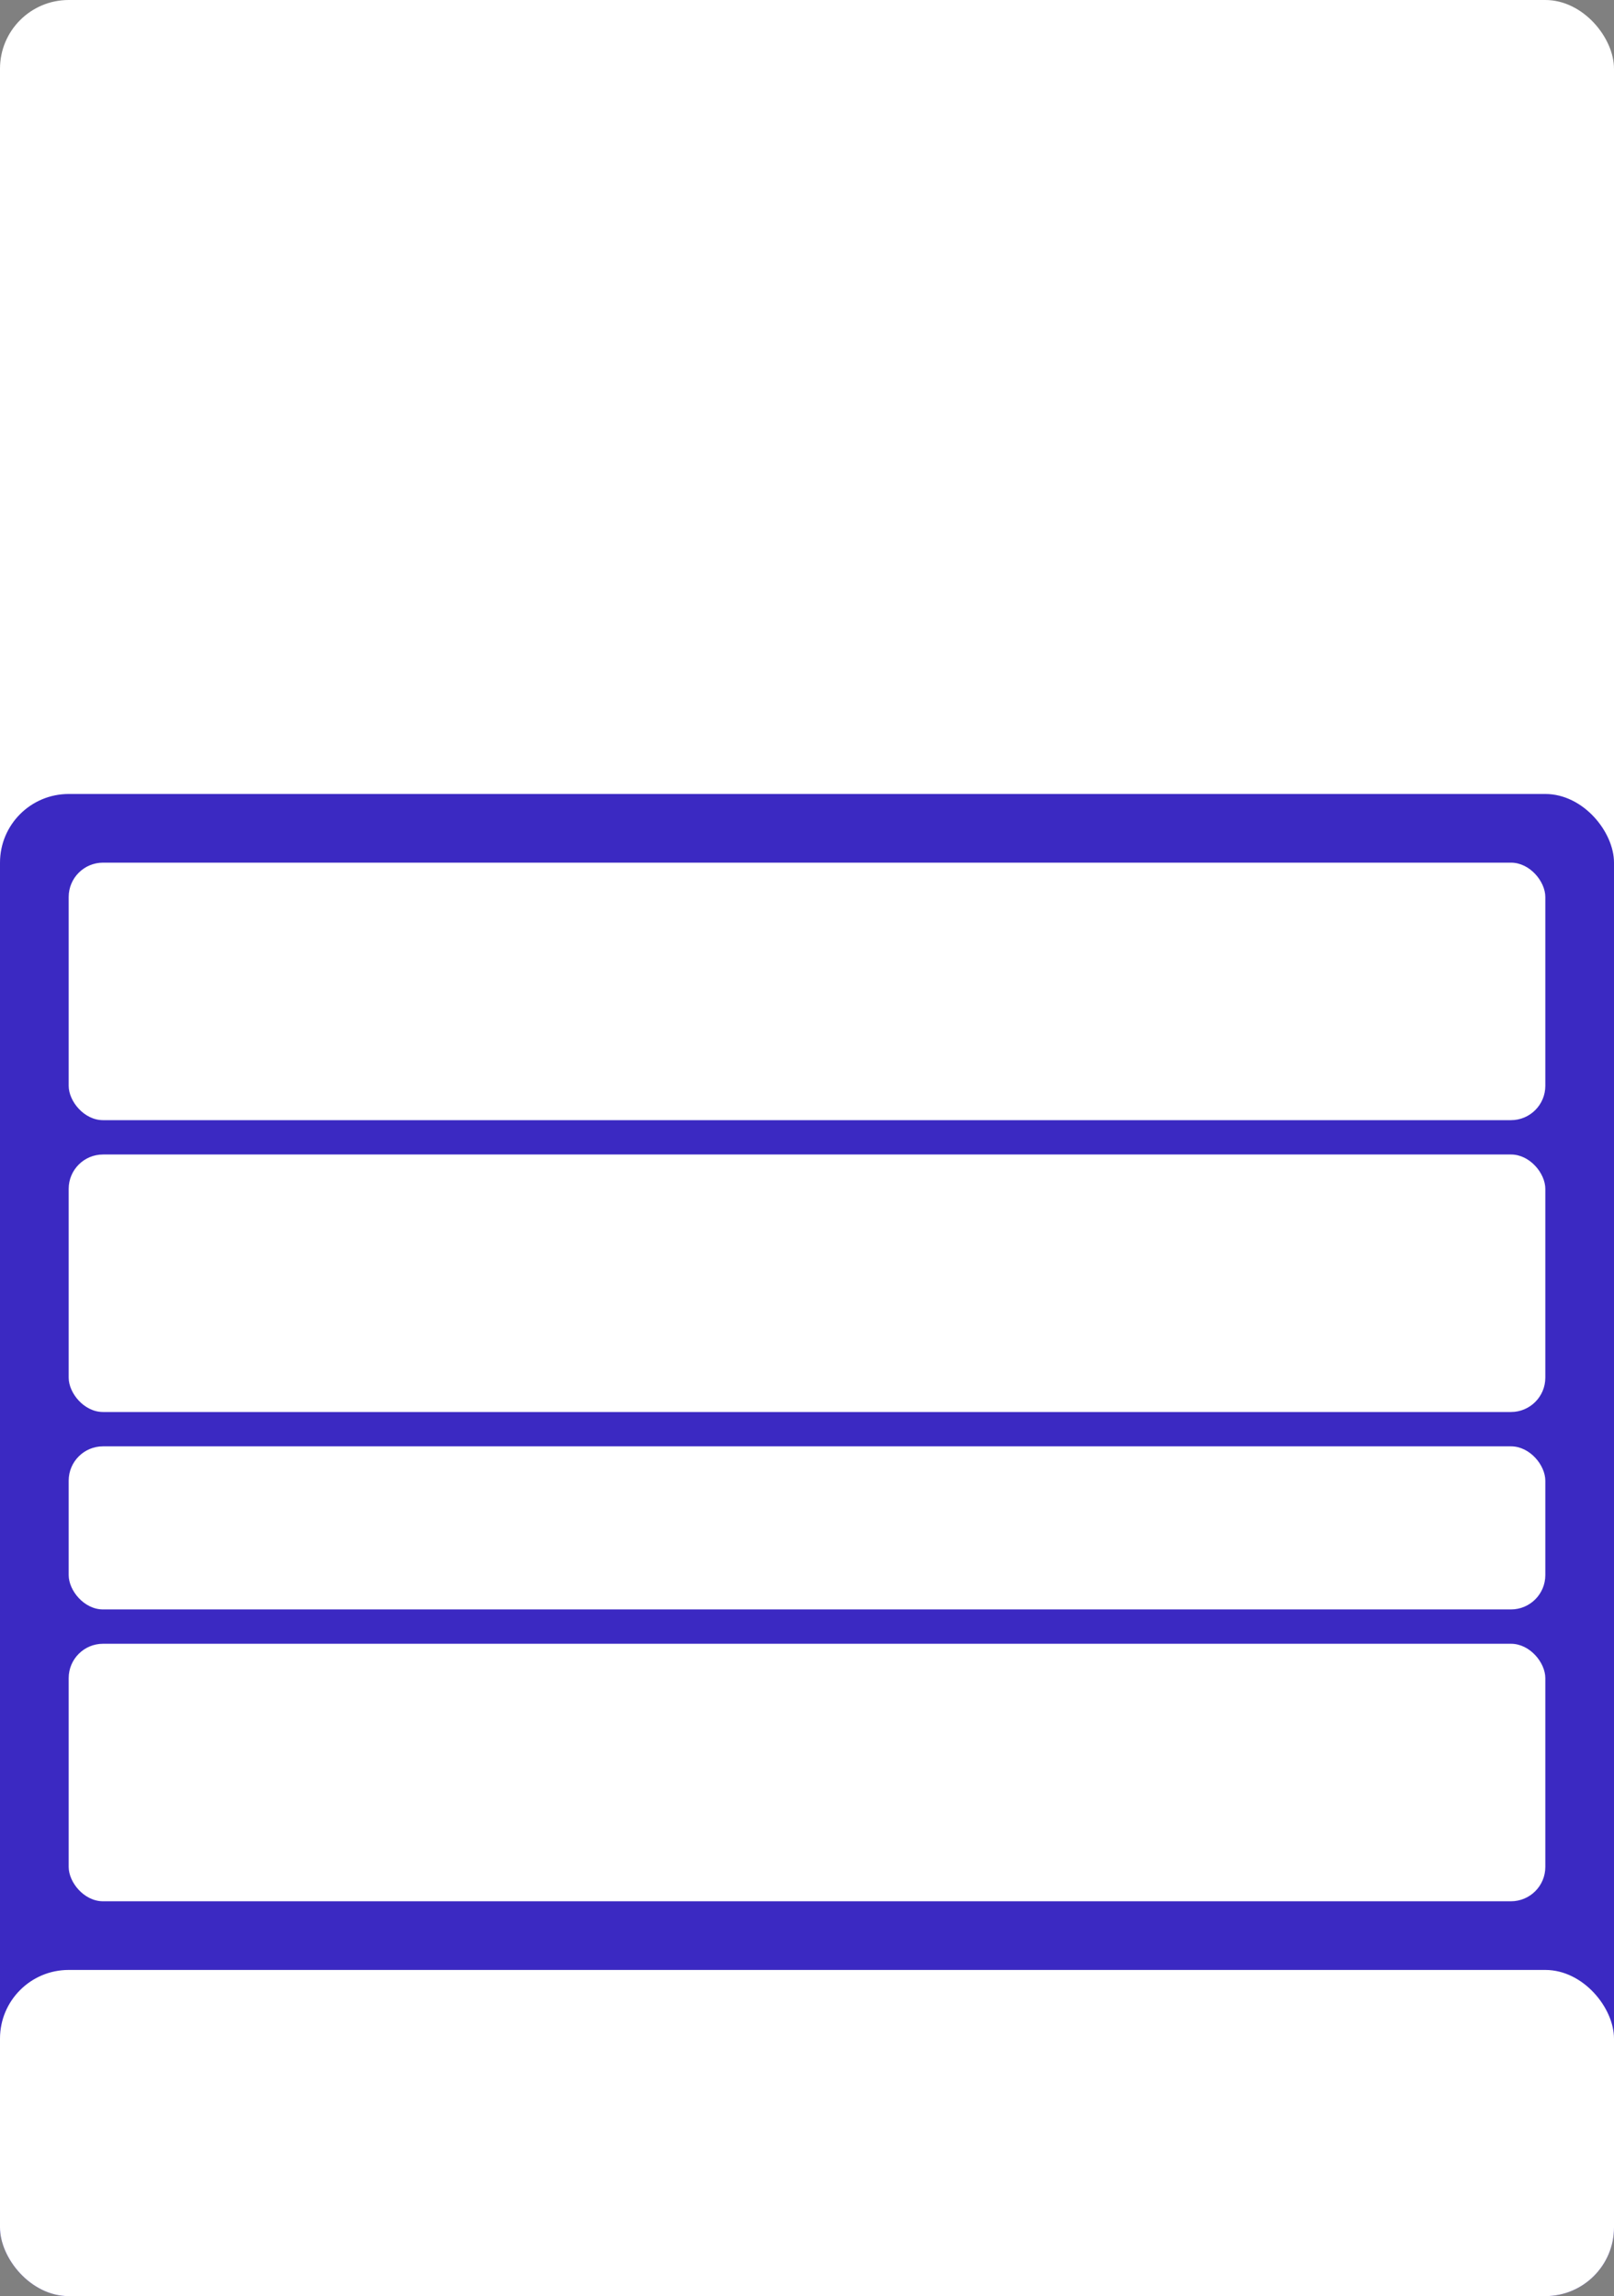
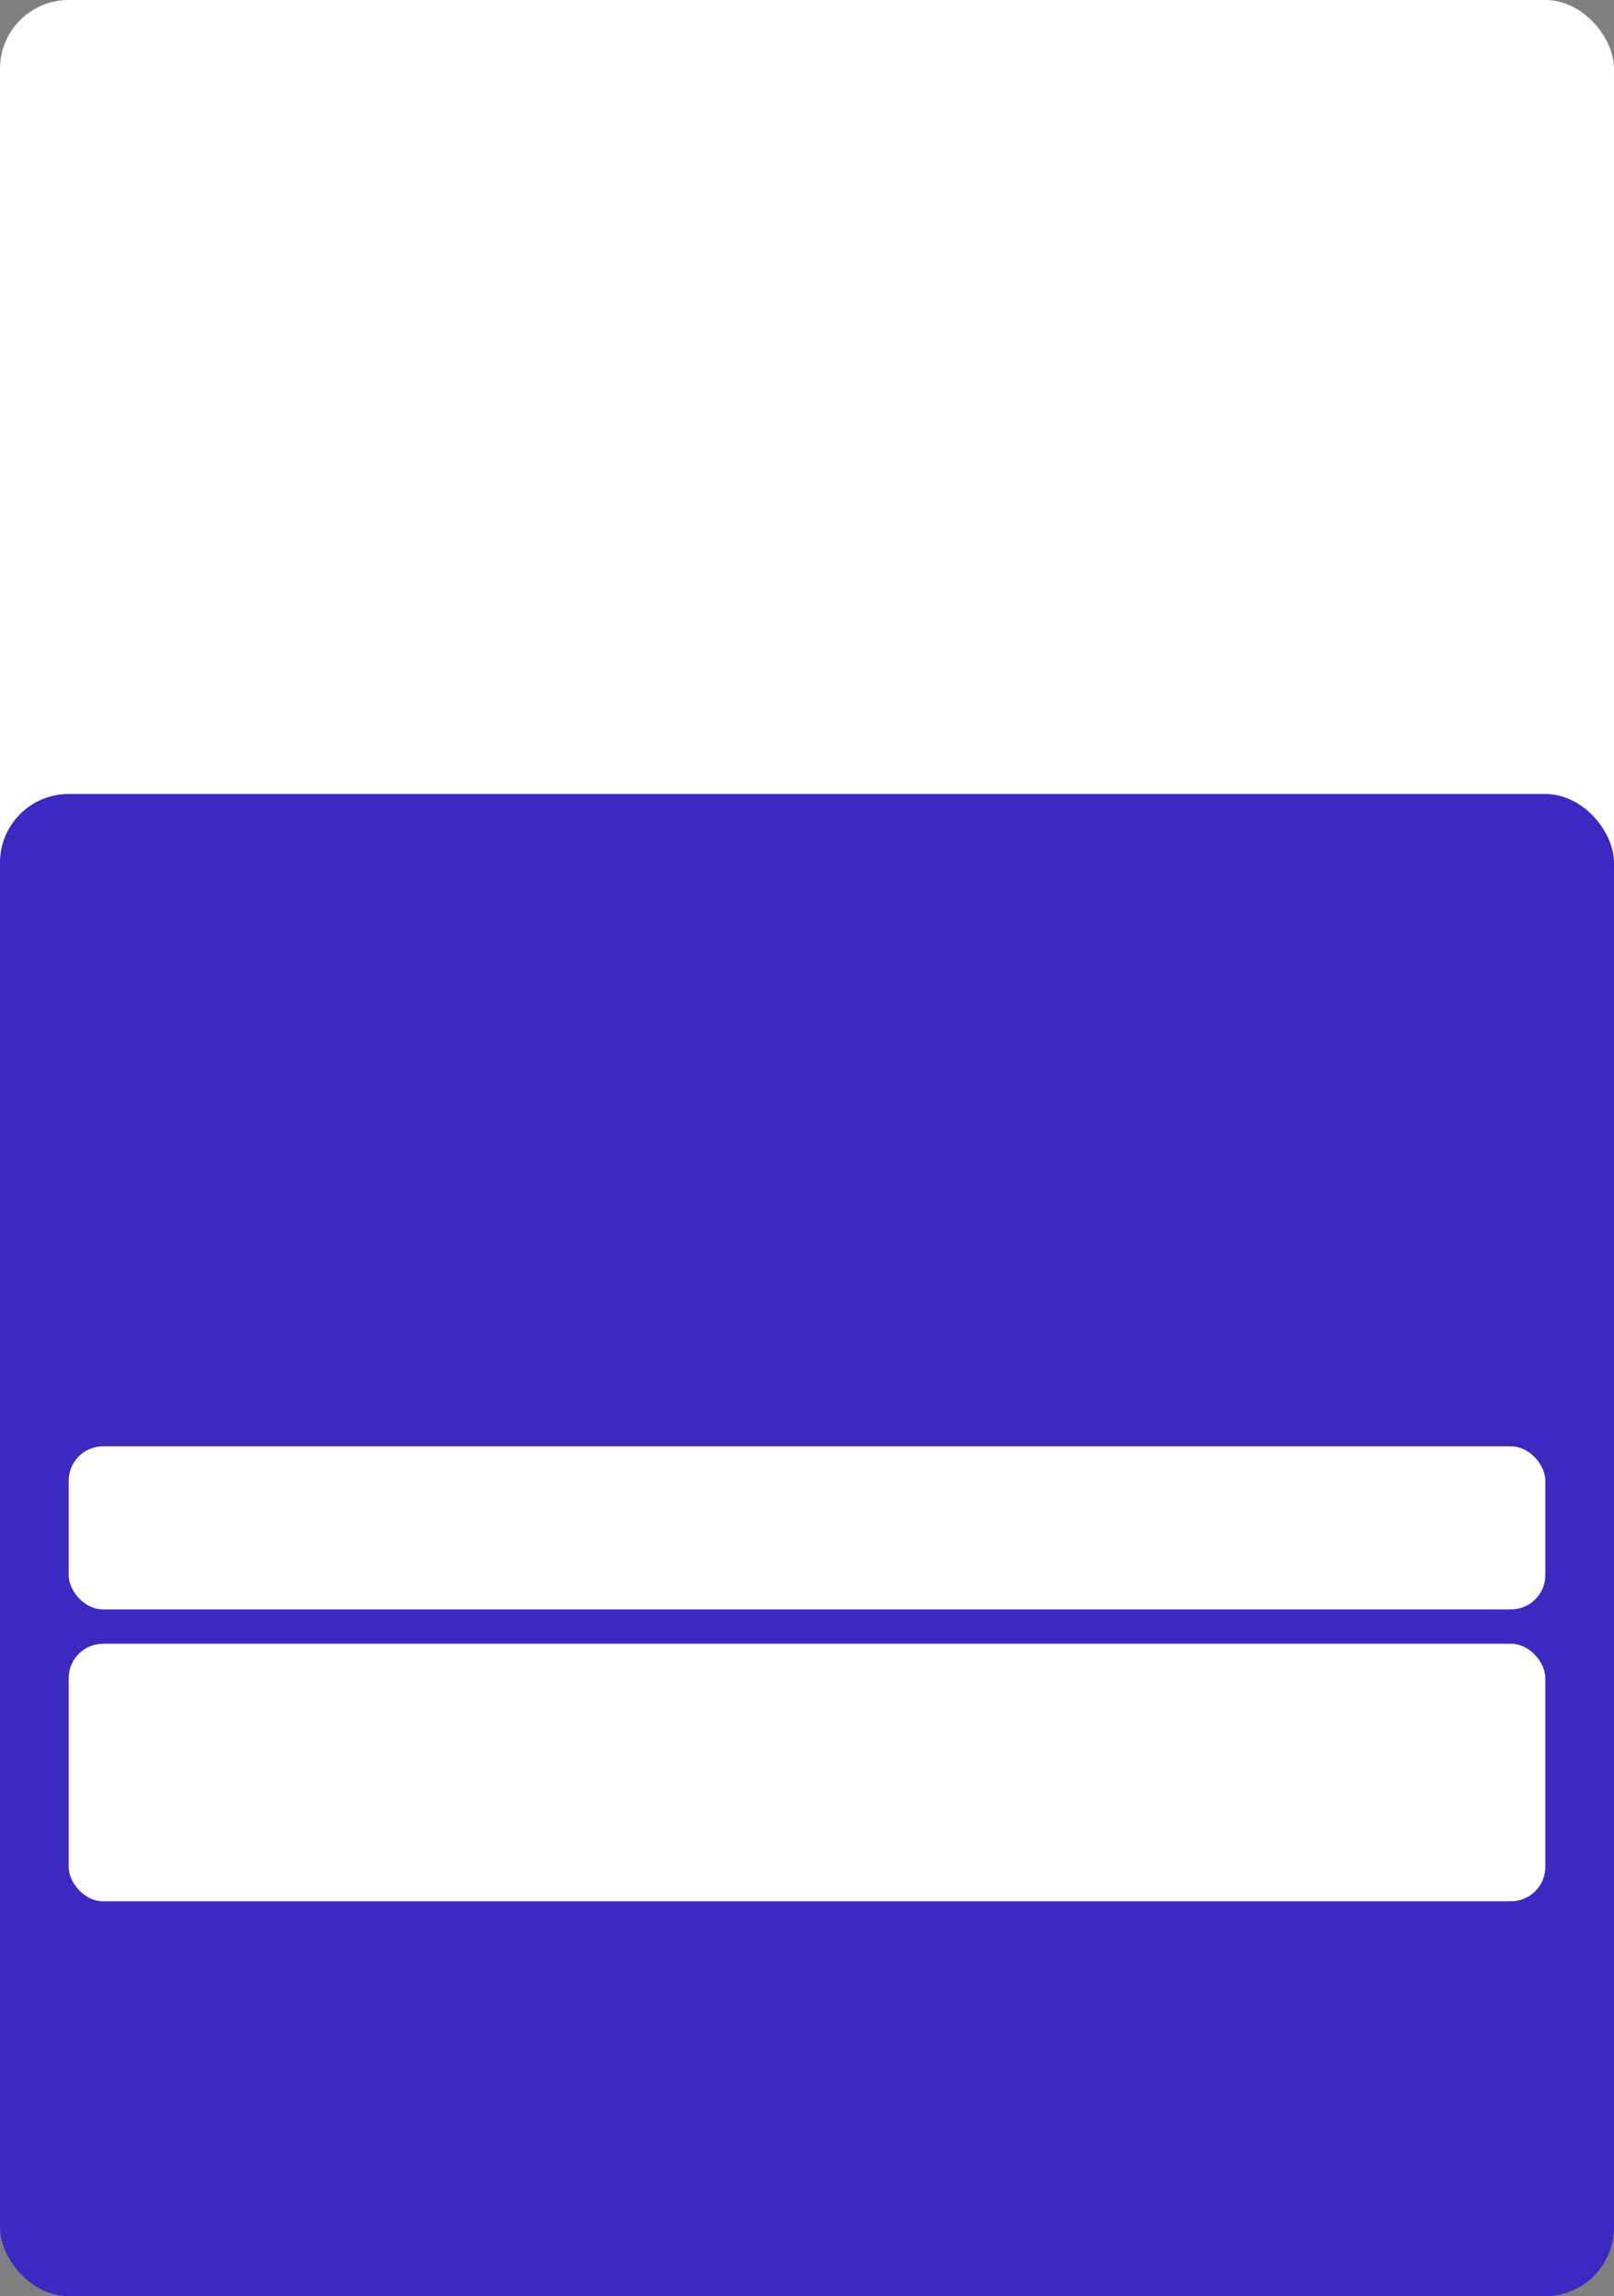
<svg xmlns="http://www.w3.org/2000/svg" width="376" height="535" viewBox="0 0 376 535" fill="none">
  <rect x="0" y="0" width="376" height="535" fill="#808080" stroke="none" />
  <rect width="376" height="534" rx="16" fill="white" />
  <rect y="185" width="376" height="350" rx="16" fill="#3B29C2" />
-   <rect y="459" width="376" height="76" rx="16" fill="white" />
-   <rect x="16" y="201" width="344" height="60" rx="8" fill="white" />
-   <rect x="16" y="269" width="344" height="60" rx="8" fill="white" />
  <rect x="16" y="337" width="344" height="38" rx="8" fill="white" />
  <rect x="16" y="383" width="344" height="60" rx="8" fill="white" />
</svg>